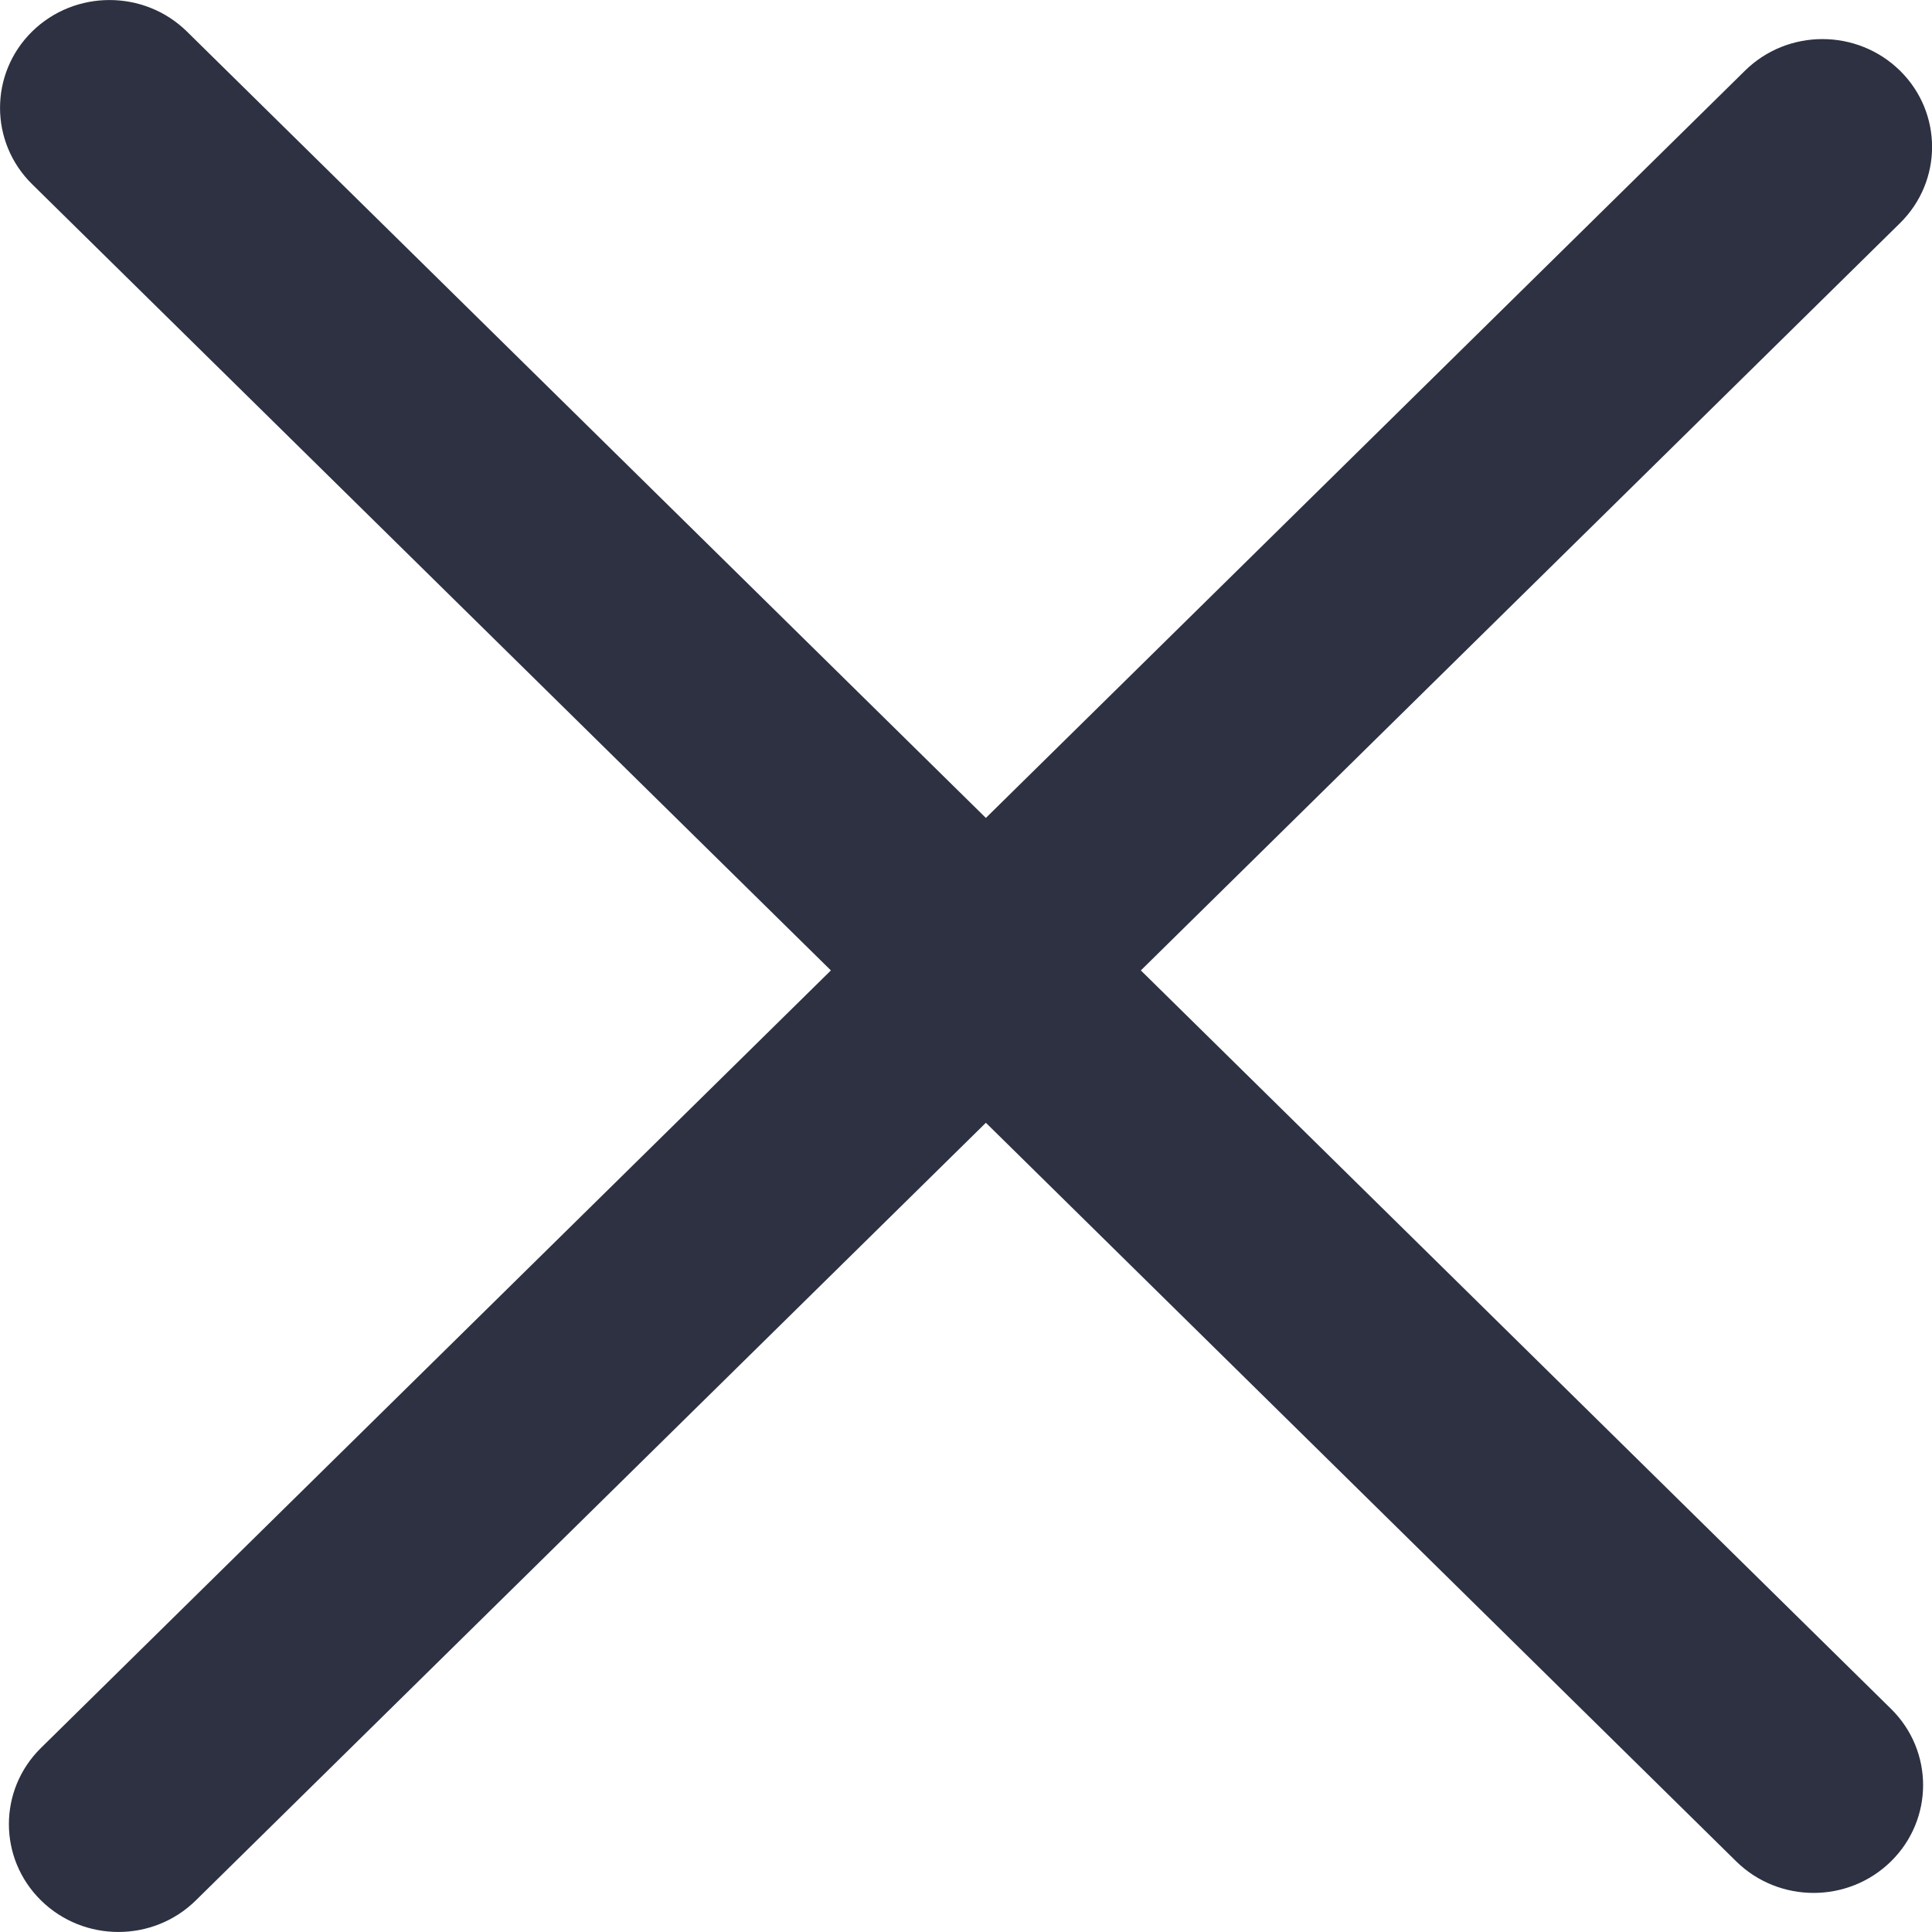
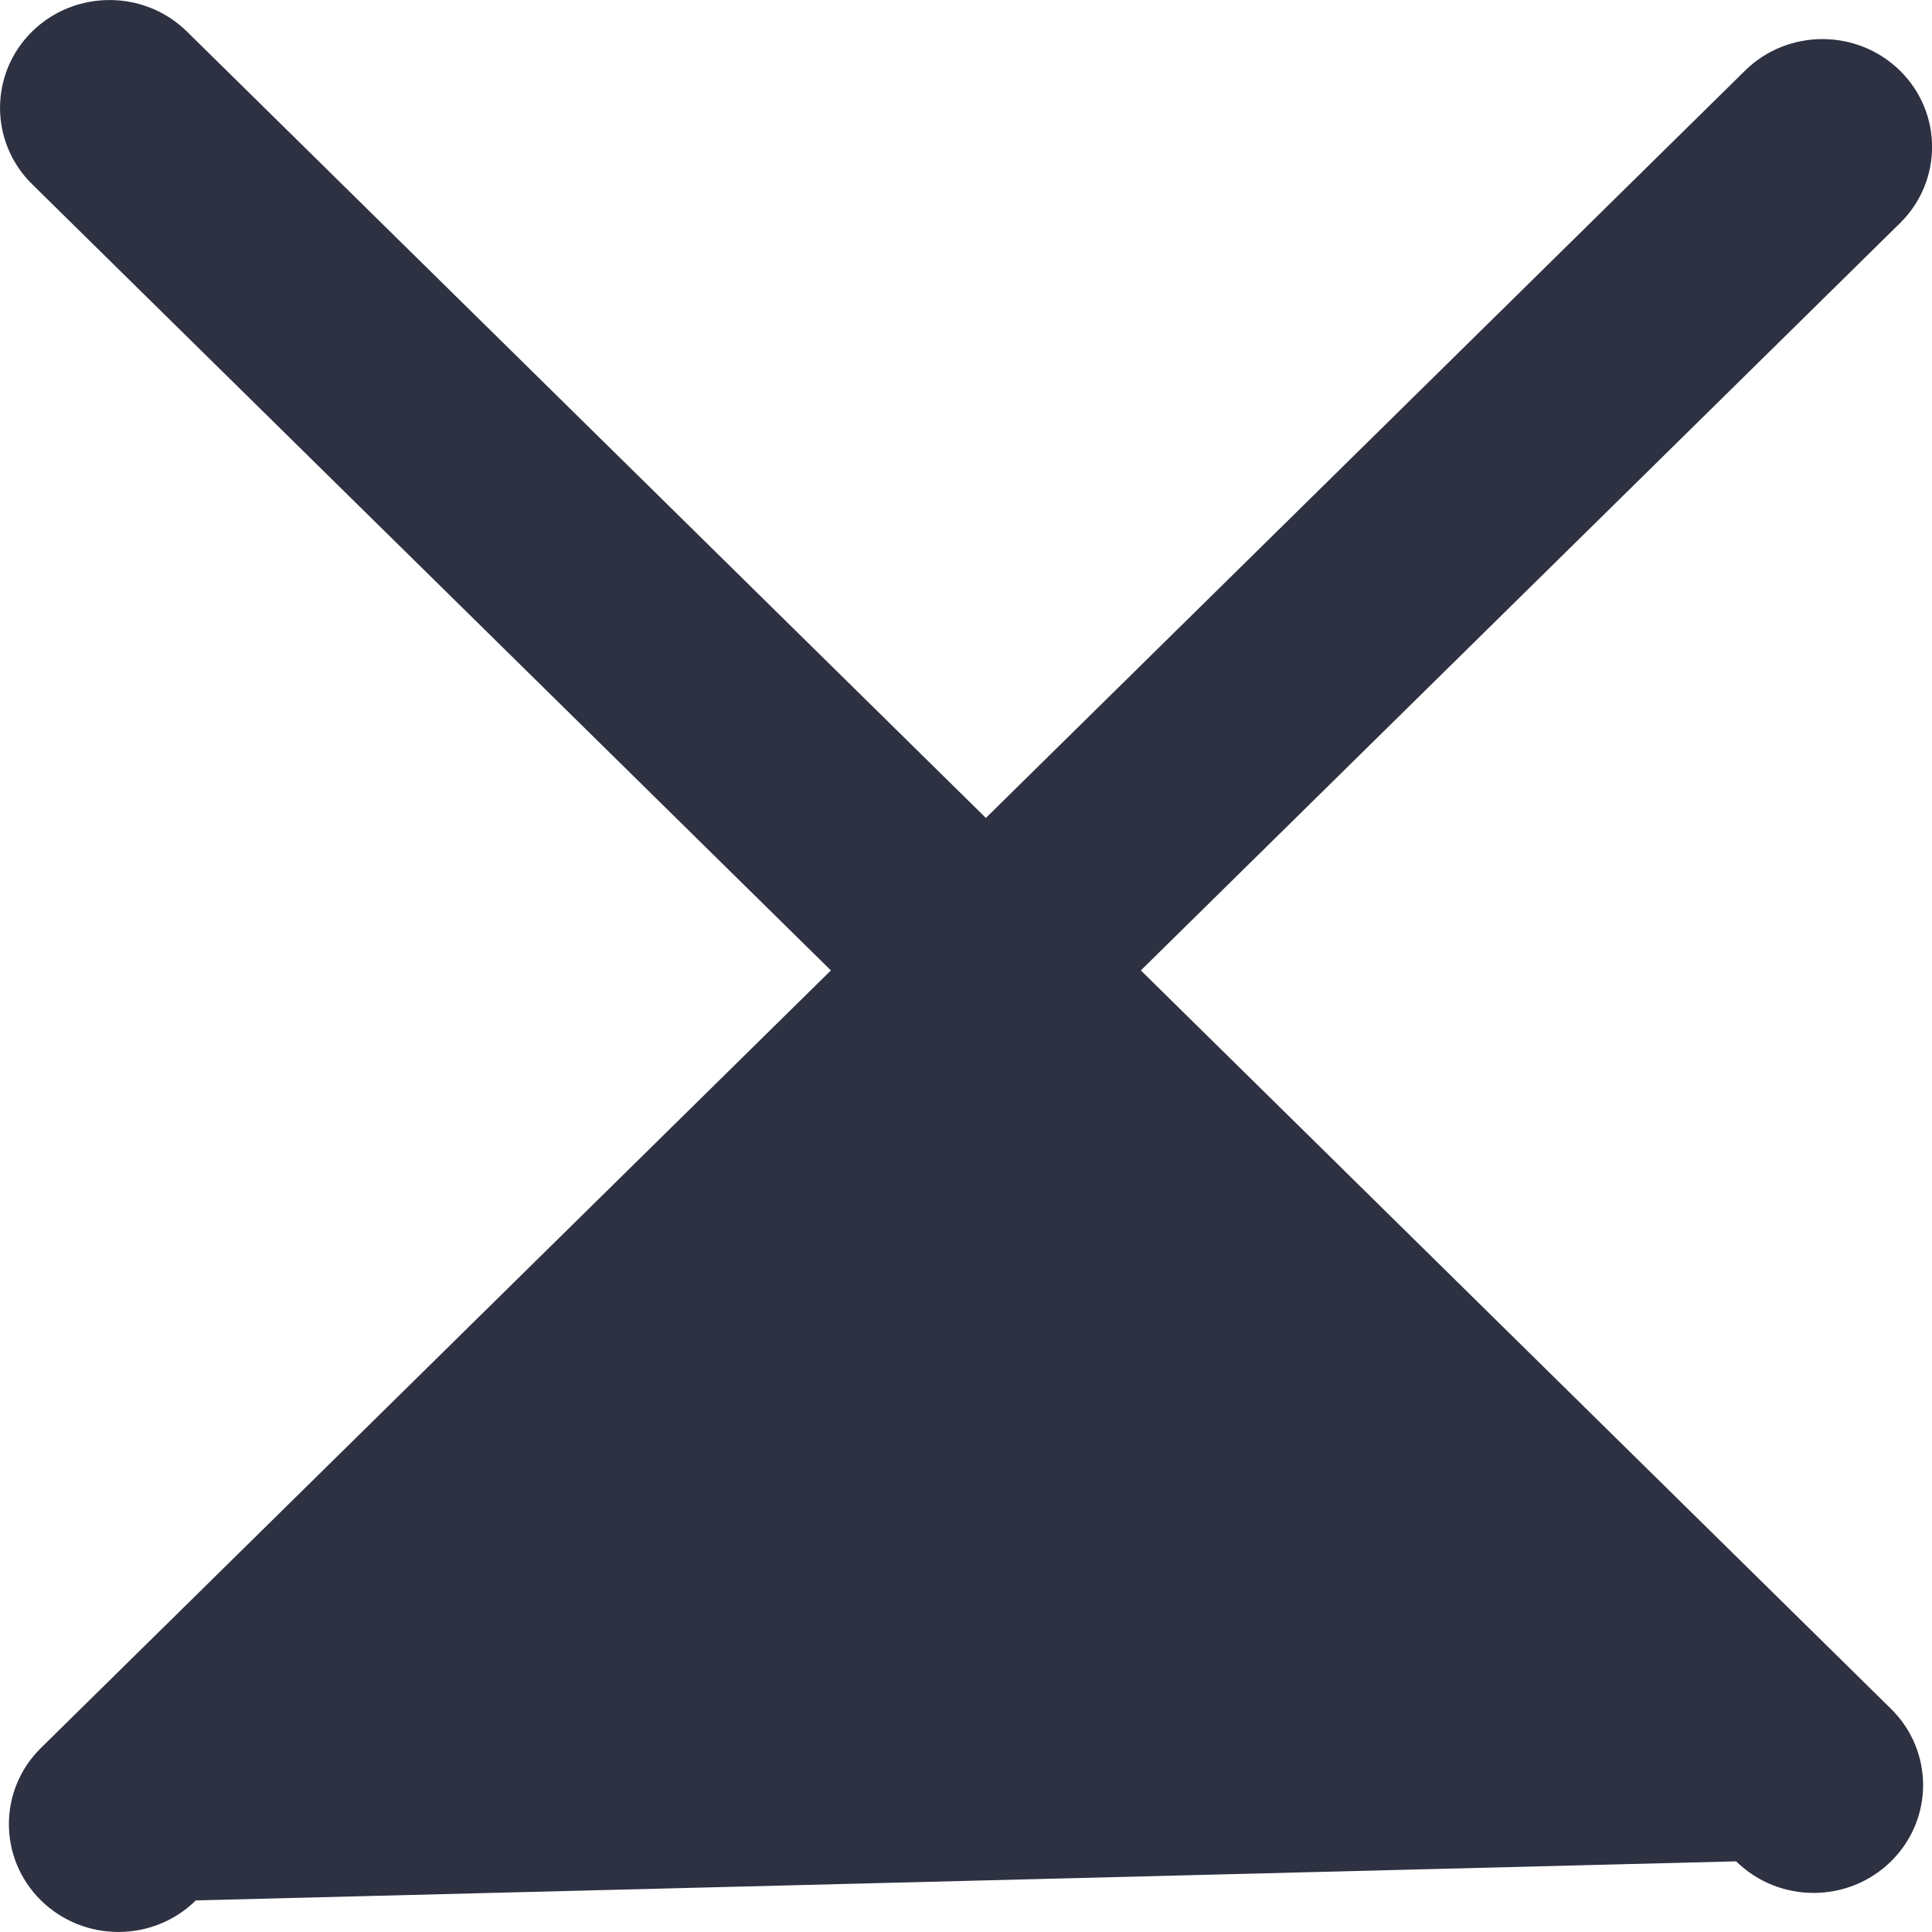
<svg xmlns="http://www.w3.org/2000/svg" width="14" height="14" viewBox="0 0 14 14" fill="none">
-   <path d="M0.232 0.229C0.542 -0.076 1.045 -0.076 1.355 0.229L7.144 5.927L12.645 0.512C12.955 0.207 13.457 0.207 13.768 0.512C14.078 0.817 14.078 1.312 13.768 1.617L8.267 7.032L13.703 12.383C14.013 12.688 14.013 13.183 13.703 13.488C13.393 13.793 12.891 13.793 12.581 13.488L7.144 8.136L1.419 13.771C1.109 14.076 0.607 14.076 0.297 13.771C-0.013 13.466 -0.013 12.971 0.297 12.666L6.021 7.032L0.232 1.334C-0.077 1.029 -0.077 0.534 0.232 0.229Z" fill="#2D3142" />
+   <path d="M0.232 0.229C0.542 -0.076 1.045 -0.076 1.355 0.229L7.144 5.927L12.645 0.512C12.955 0.207 13.457 0.207 13.768 0.512C14.078 0.817 14.078 1.312 13.768 1.617L8.267 7.032L13.703 12.383C14.013 12.688 14.013 13.183 13.703 13.488C13.393 13.793 12.891 13.793 12.581 13.488L1.419 13.771C1.109 14.076 0.607 14.076 0.297 13.771C-0.013 13.466 -0.013 12.971 0.297 12.666L6.021 7.032L0.232 1.334C-0.077 1.029 -0.077 0.534 0.232 0.229Z" fill="#2D3142" />
</svg>